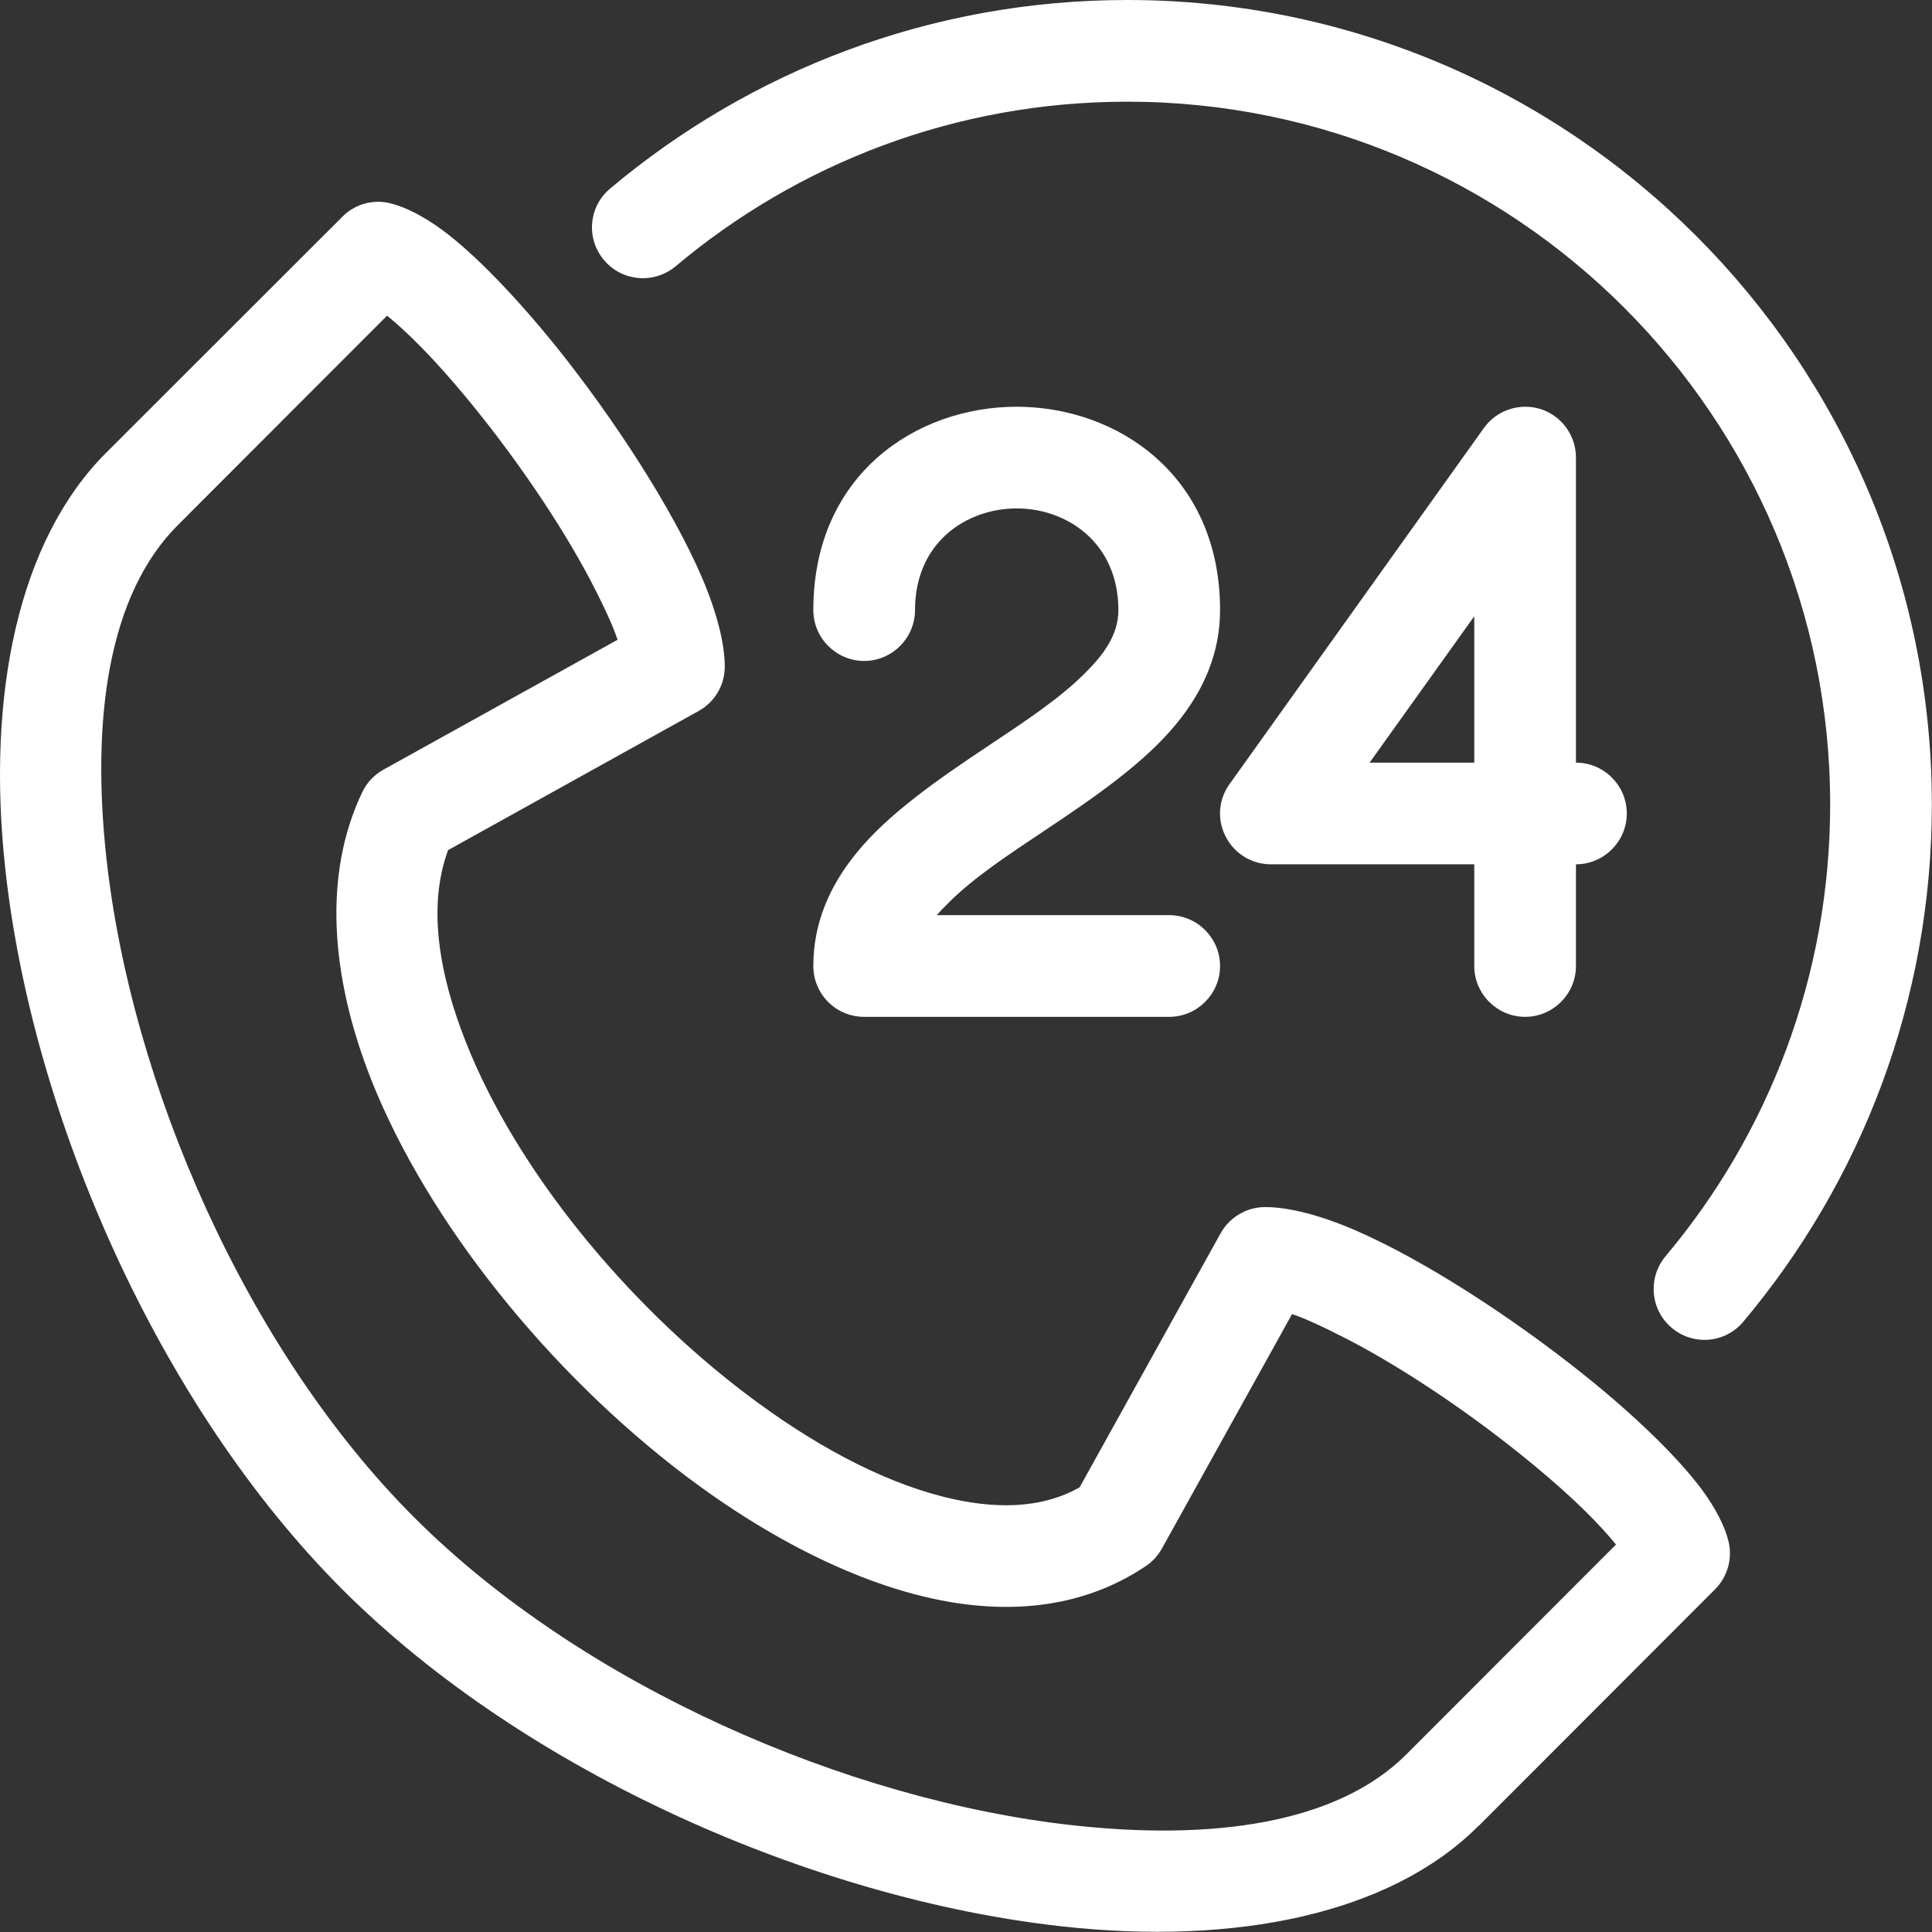
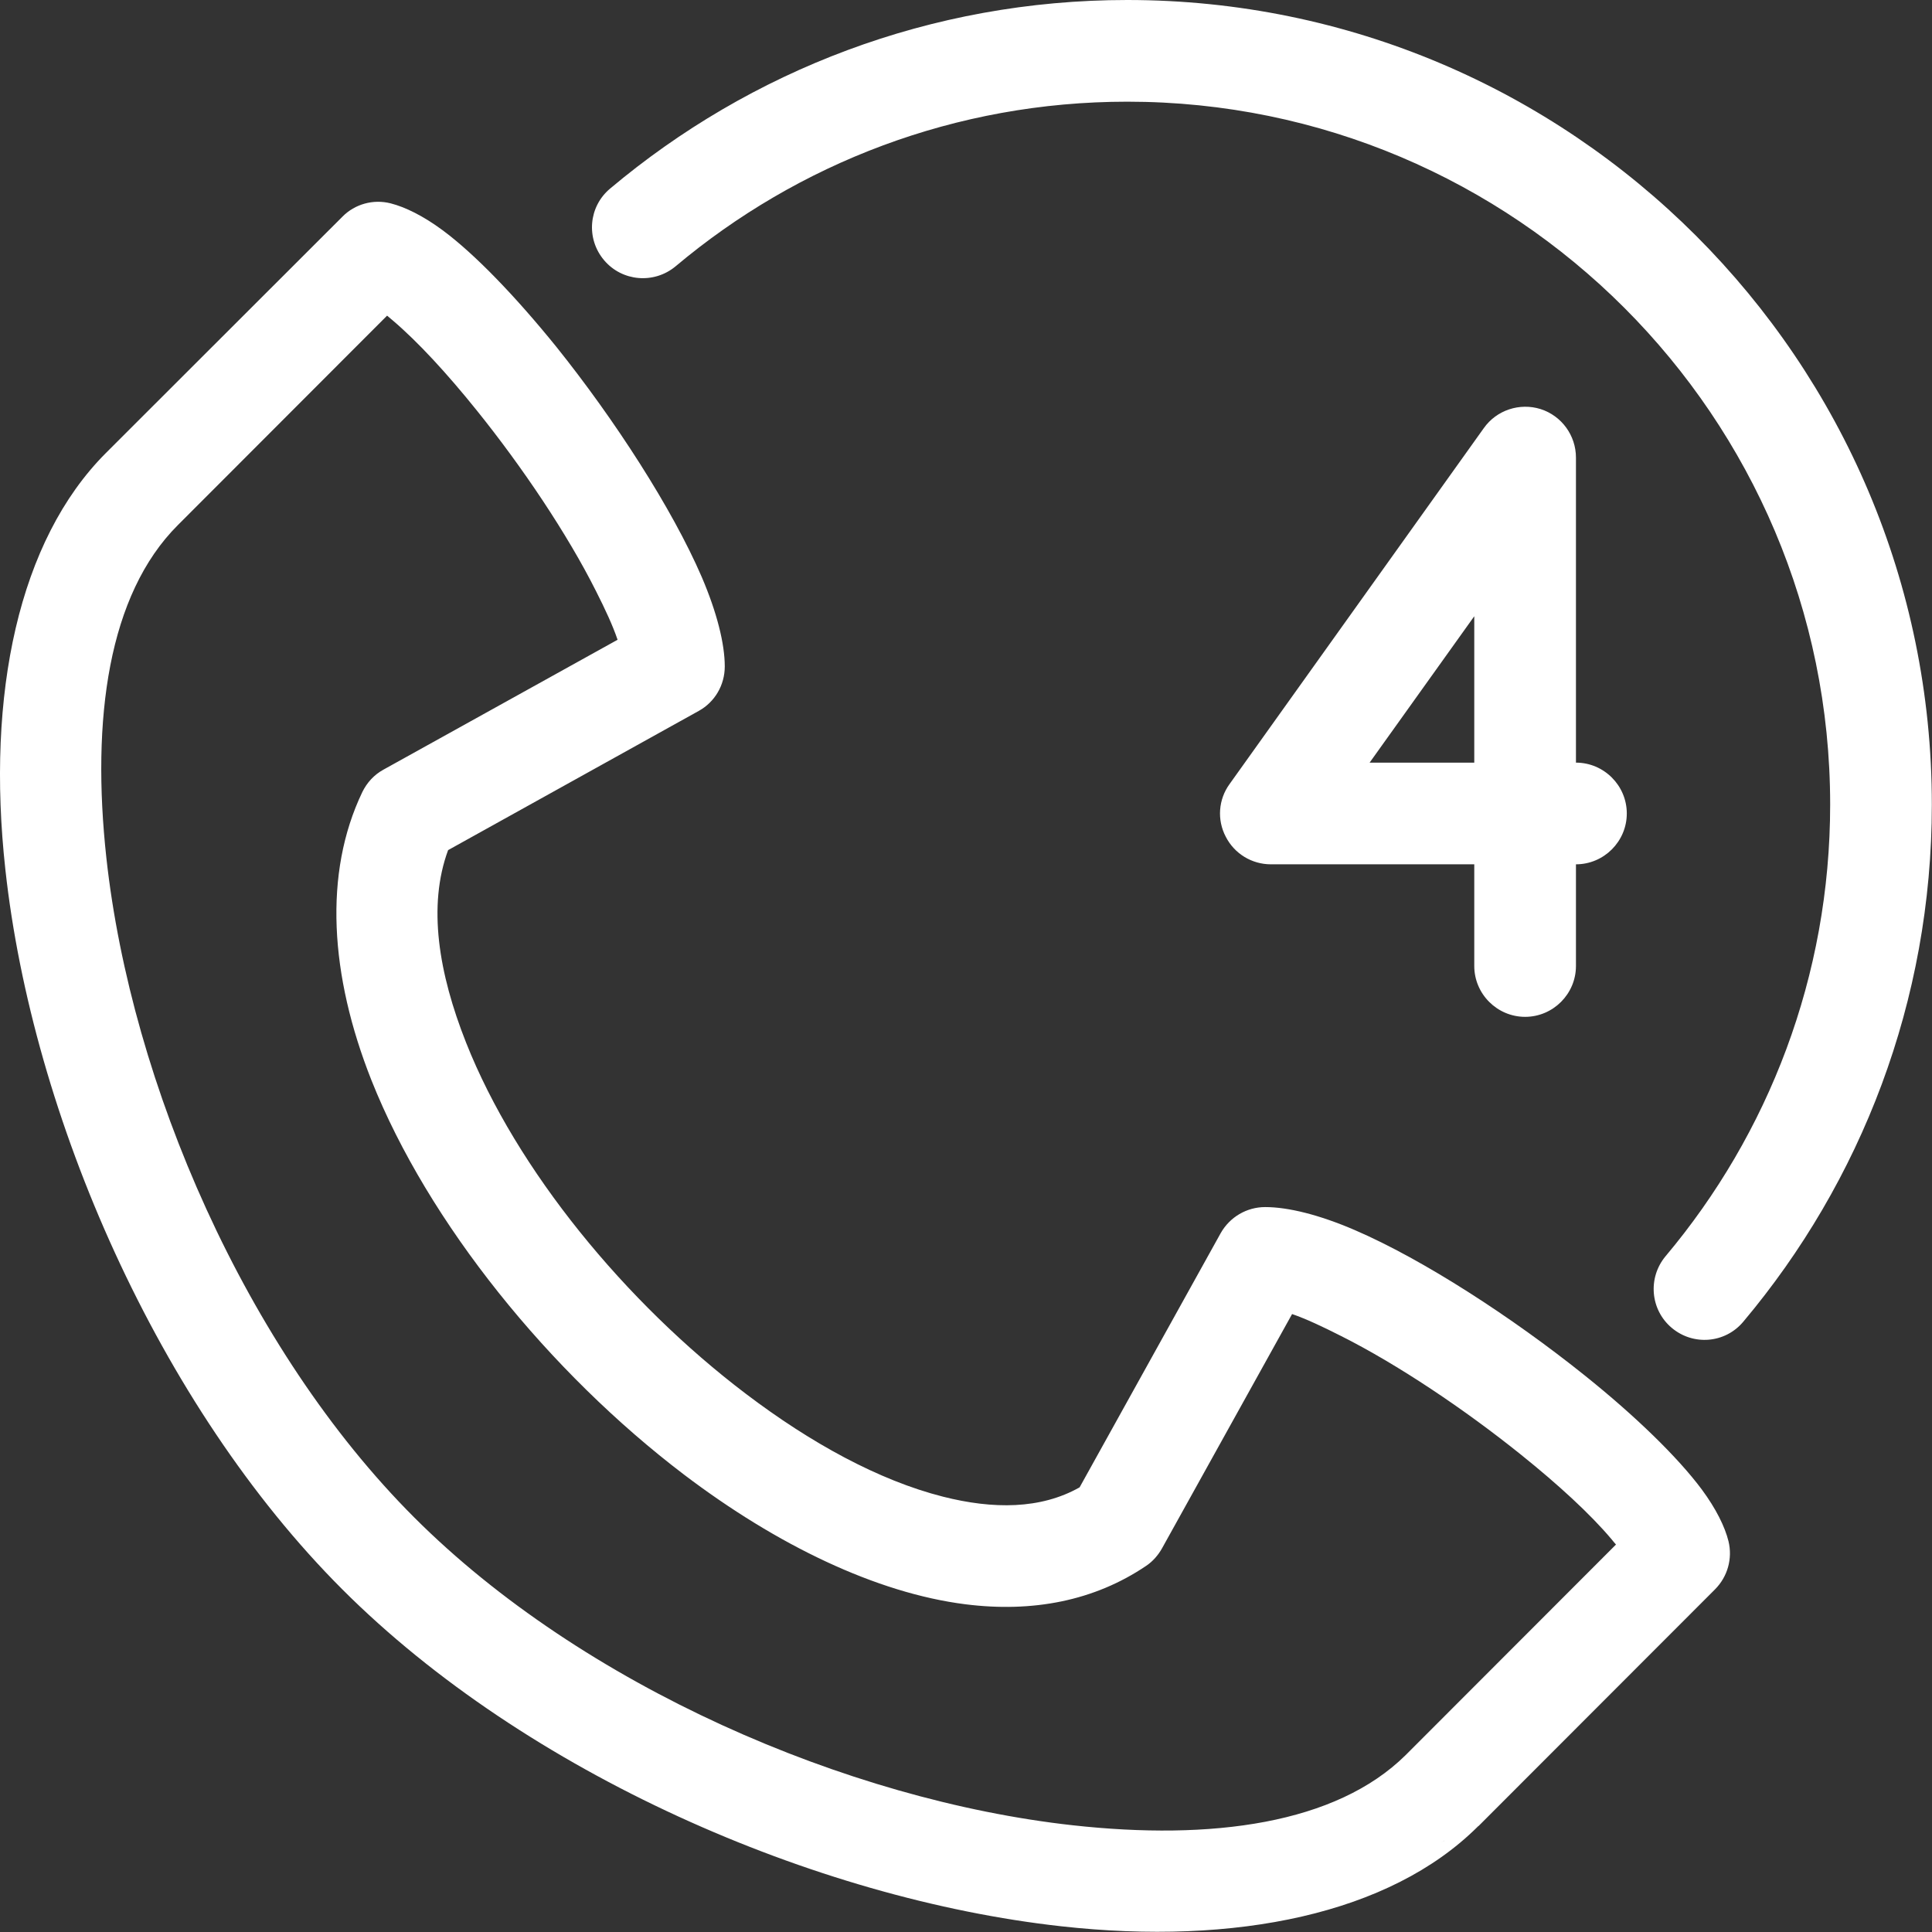
<svg xmlns="http://www.w3.org/2000/svg" width="380" height="380" viewBox="0 0 380 380" fill="none">
  <rect x="0" y="0" width="380" height="380" fill="#333333" stroke="none" />
-   <path fill-rule="evenodd" clip-rule="evenodd" d="M179.971 120C179.971 106.667 190.096 100 199.971 100C209.762 100 219.971 106.667 219.971 120C219.971 124.833 217.137 128.667 213.512 132.292C208.346 137.5 201.346 142.042 194.429 146.667C184.554 153.25 174.762 160 168.471 167.75C163.096 174.333 159.971 181.667 159.971 190C159.971 195.542 164.429 200 169.971 200H229.971C235.471 200 239.971 195.5 239.971 190C239.971 184.5 235.471 180 229.971 180H184.262C184.929 179.208 185.679 178.458 186.429 177.708C191.596 172.5 198.596 167.958 205.512 163.333C215.387 156.75 225.179 150 231.471 142.25C236.846 135.667 239.971 128.333 239.971 120C239.971 93.333 219.596 80 199.971 80C180.221 80 159.971 93.333 159.971 120C159.971 125.5 164.471 130 169.971 130C175.471 130 179.971 125.5 179.971 120Z" fill="white" />
  <path fill-rule="evenodd" clip-rule="evenodd" d="M289.97 170V190C289.97 195.5 294.47 200 299.97 200C305.47 200 309.97 195.5 309.97 190V170C315.47 170 319.97 165.5 319.97 160C319.97 154.5 315.47 150 309.97 150V90C309.97 85.667 307.178 81.792 303.011 80.458C298.886 79.167 294.345 80.667 291.845 84.208L241.845 154.208C239.636 157.25 239.345 161.25 241.095 164.583C242.803 167.917 246.22 170 249.97 170H289.97ZM289.97 150V121.208L269.386 150H289.97ZM290.511 359.417L290.761 359.167H290.803L337.303 312.625C339.803 310.125 340.803 306.542 339.97 303.125C339.261 300.292 337.553 296.792 334.72 292.958C329.97 286.583 321.636 278.5 311.761 270.583C297.428 259.083 279.928 247.75 266.511 241.958C259.47 238.917 253.345 237.417 248.845 237.417C245.22 237.417 241.886 239.375 240.095 242.542L212.345 292.542C204.678 296.875 195.345 296.875 185.47 294.375C172.845 291.167 159.47 283.833 146.678 274.125C123.053 256.208 101.595 230.125 91.678 205.083C86.261 191.417 84.095 178.167 88.136 167.208L137.428 139.833C140.595 138.083 142.553 134.75 142.553 131.083C142.553 126.625 141.011 120.458 138.011 113.458C132.22 100.042 120.886 82.5 109.386 68.167C101.428 58.333 93.386 49.958 87.011 45.25C83.178 42.417 79.636 40.708 76.845 40C73.428 39.125 69.803 40.125 67.345 42.625L20.803 89.125C3.678 106.292 -2.739 136.5 1.053 171C6.345 219.458 31.136 276.417 67.345 312.625C103.47 348.75 160.303 373.5 208.72 378.875C243.136 382.708 273.345 376.417 290.553 359.375L290.511 359.417ZM284.095 362.042H284.053L283.511 362.292L284.095 362.042ZM276.678 345L276.47 345.208C262.761 358.75 238.345 362.042 210.928 359C166.636 354.083 114.553 331.542 81.47 298.458C48.345 265.333 25.803 213.167 20.928 168.792C17.928 141.375 21.303 116.958 34.97 103.292L76.136 62.083C76.47 62.375 76.845 62.667 77.22 63C82.178 67.208 87.97 73.5 93.761 80.708C102.72 91.833 111.595 105.042 117.22 116.25C119.011 119.792 120.511 123 121.47 125.833L75.428 151.375C73.595 152.375 72.178 153.917 71.261 155.792C63.595 171.792 64.886 191.833 73.053 212.458C84.22 240.542 108.095 269.958 134.595 290.083C152.845 303.917 172.386 313.333 189.886 315.542C203.095 317.208 215.261 314.875 225.47 307.958C226.761 307.083 227.803 305.875 228.553 304.542L254.136 258.458C256.928 259.417 260.178 260.958 263.72 262.75C274.928 268.375 288.136 277.25 299.22 286.167C306.428 291.958 312.761 297.75 316.97 302.75C317.261 303.125 317.553 303.458 317.845 303.792L276.678 345Z" fill="white" />
  <path fill-rule="evenodd" clip-rule="evenodd" d="M132.887 52.375C156.929 32.167 187.929 20 221.72 20C298.012 20 359.97 81.958 359.97 158.25C359.97 192.042 347.803 223.042 327.595 247.083C324.053 251.333 324.595 257.625 328.803 261.167C333.053 264.75 339.345 264.208 342.887 259.958C366.012 232.458 379.97 196.958 379.97 158.25C379.97 70.917 309.053 0 221.72 0C183.012 0 147.512 13.958 120.012 37.083C115.762 40.625 115.22 46.917 118.804 51.167C122.345 55.375 128.637 55.917 132.887 52.375Z" fill="white" />
</svg>